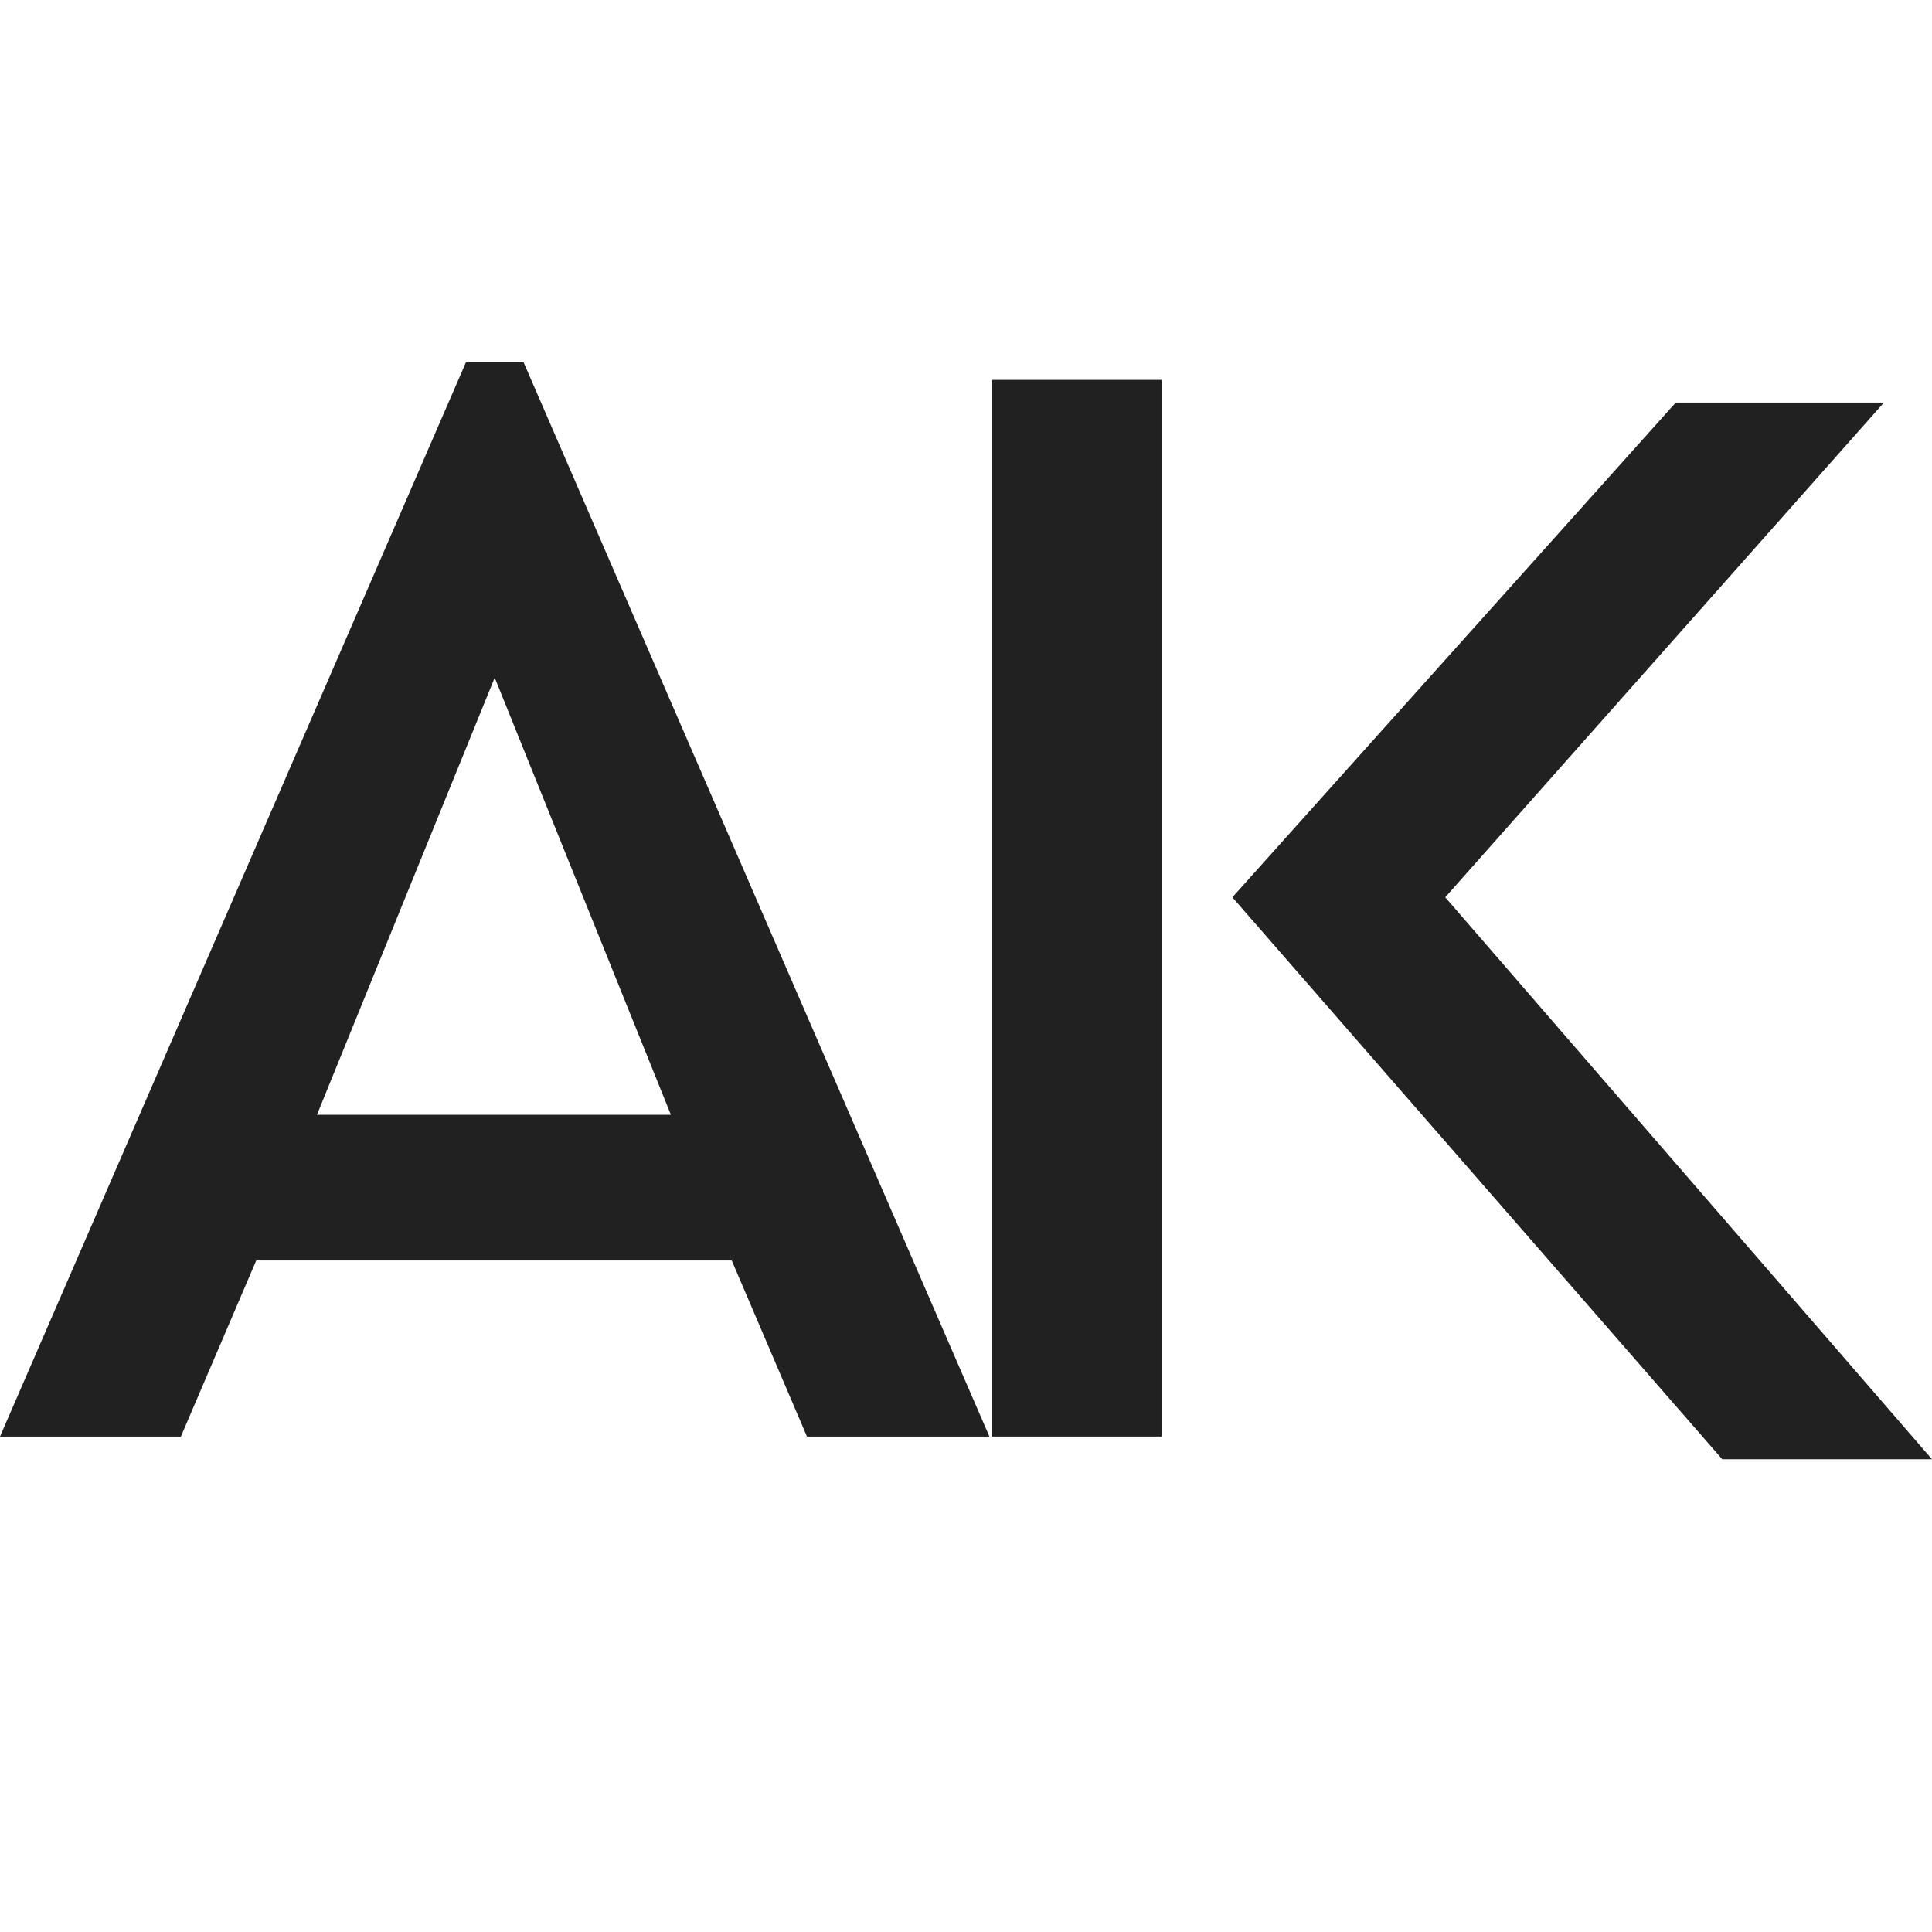
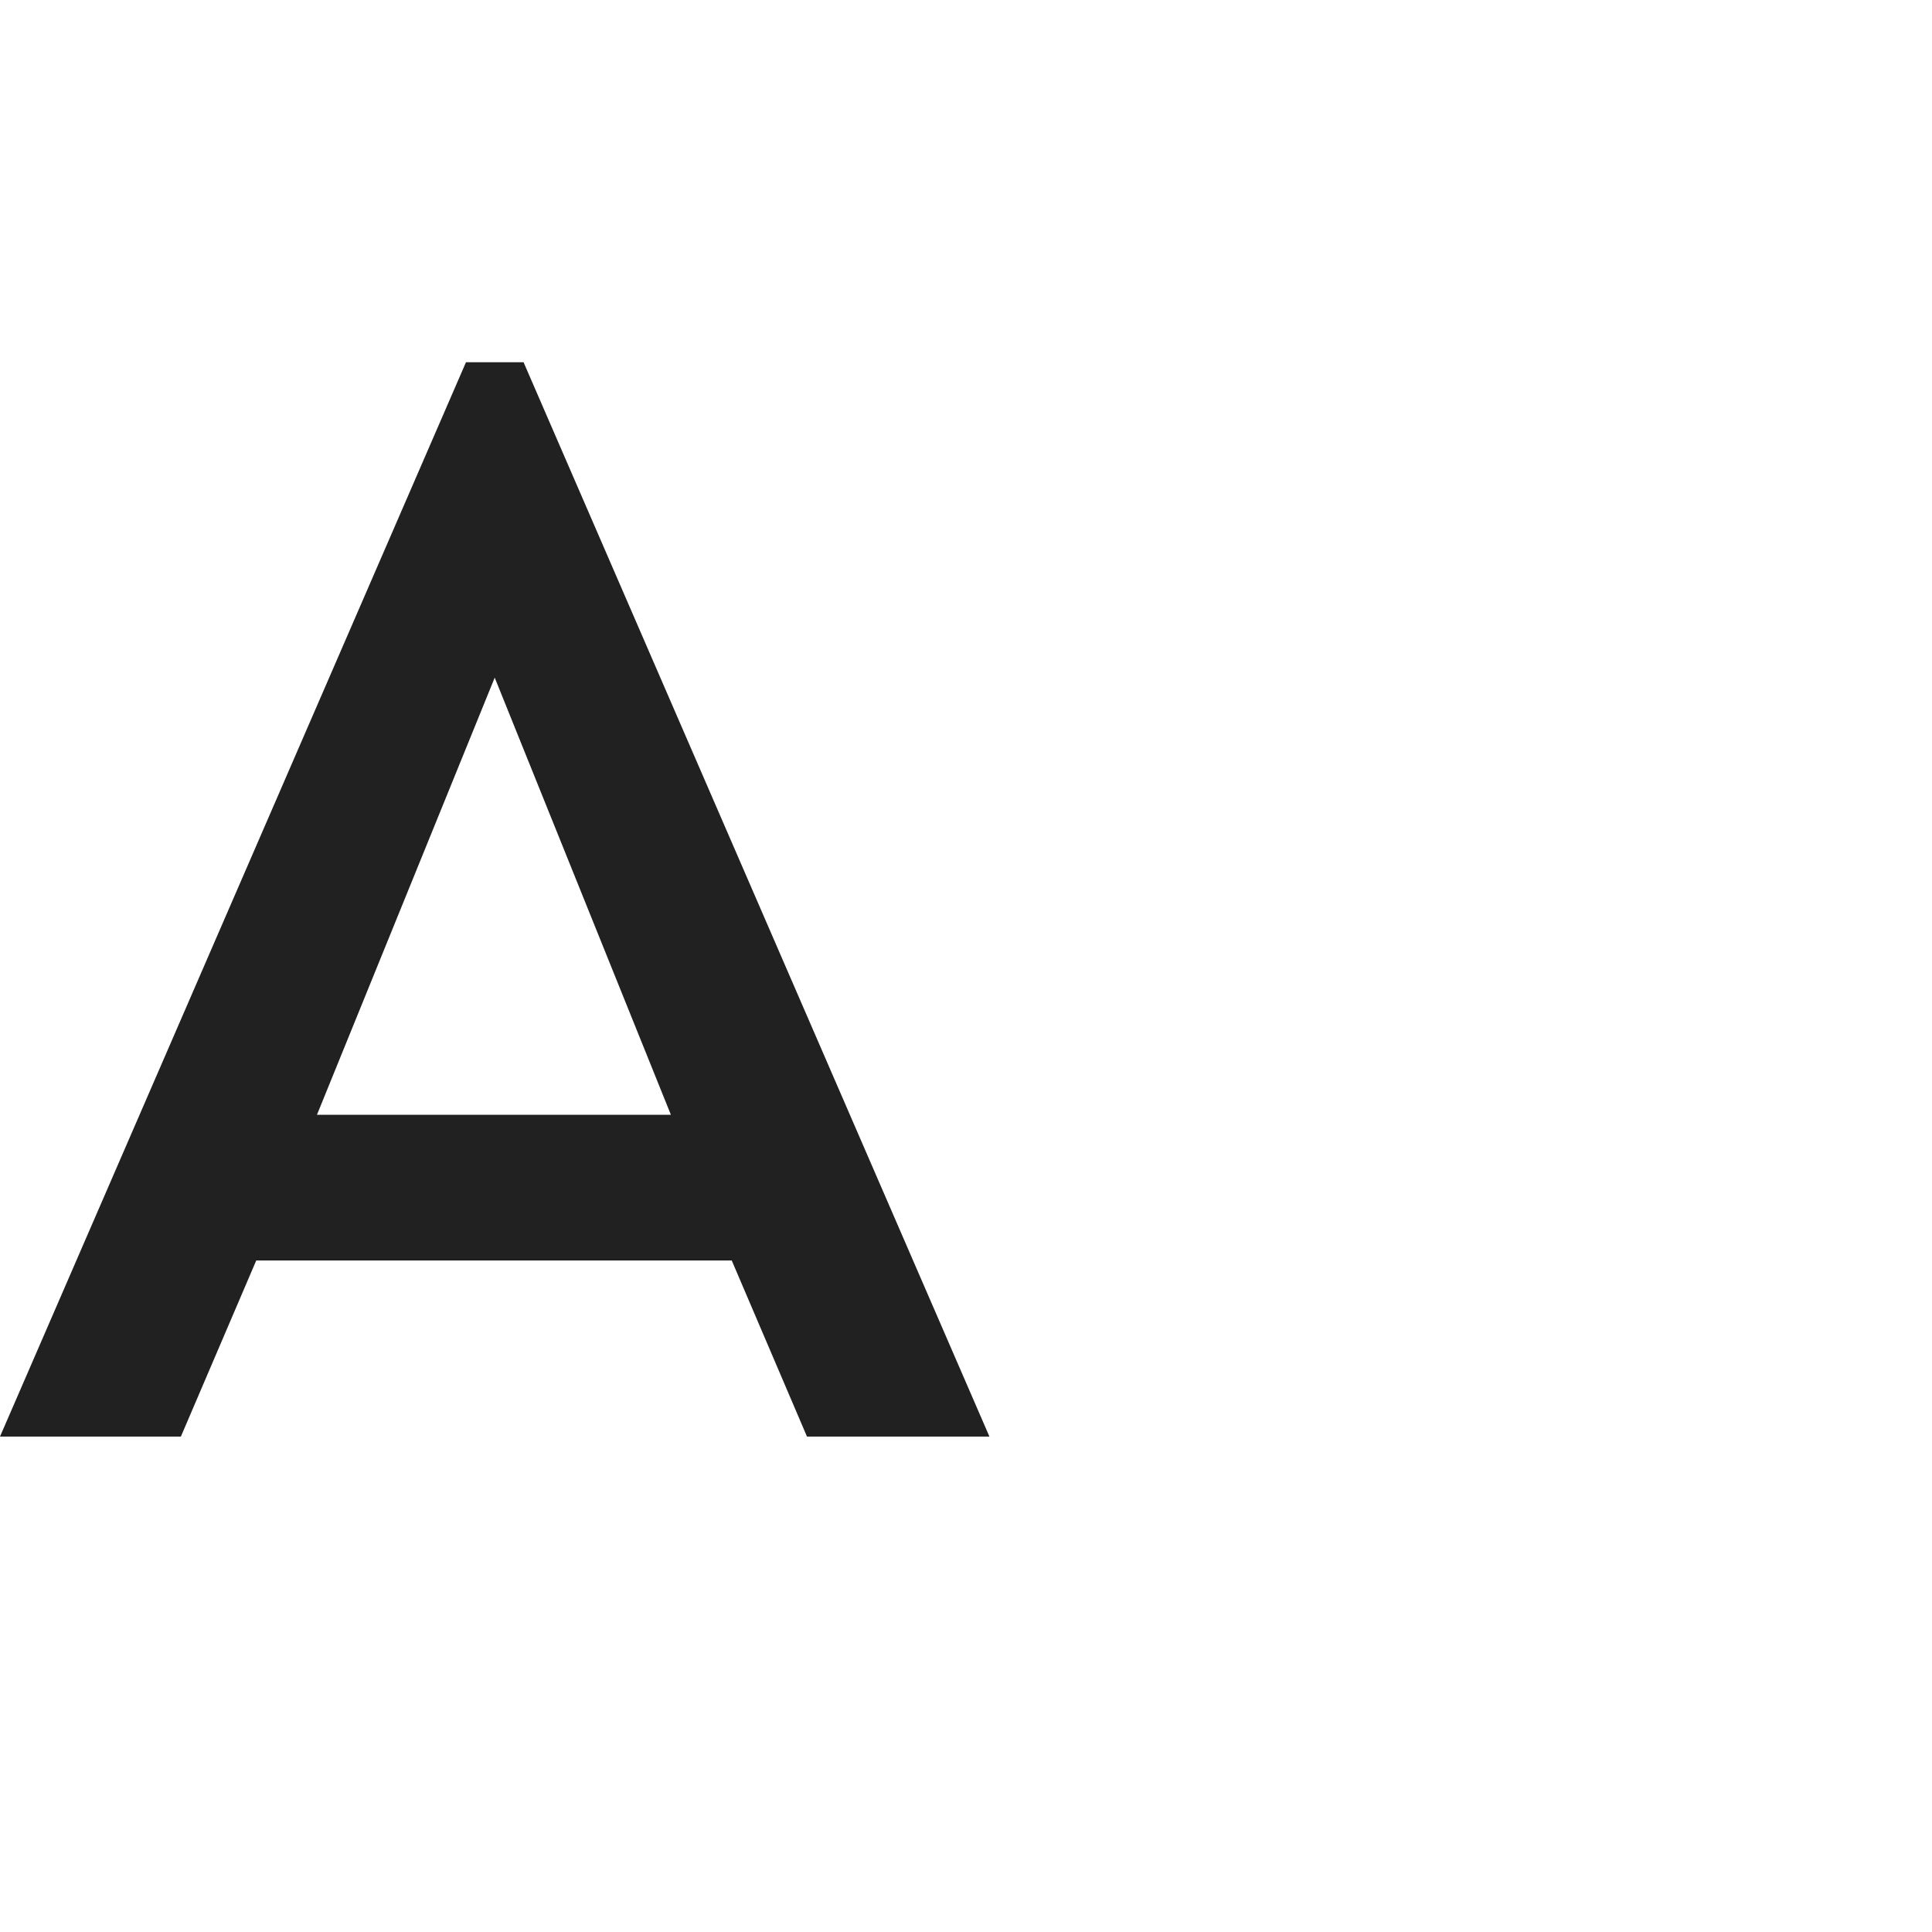
<svg xmlns="http://www.w3.org/2000/svg" width="16" height="16" viewBox="0 0 16 16" fill="none">
  <path d="M6.683 11.897H8.194L4.336 3H3.859L0 11.897H1.498L2.122 10.439H6.06L6.683 11.897ZM5.556 9.232H2.625L4.097 5.612L5.556 9.232Z" fill="#212121" />
-   <path d="M8.214 11.897H9.62V3.146H8.214V11.897Z" fill="#212121" />
-   <path d="M15.602 3.334L11.969 7.431L16 12.085H14.263L10.206 7.431L13.878 3.334H15.602Z" fill="#212121" />
</svg>